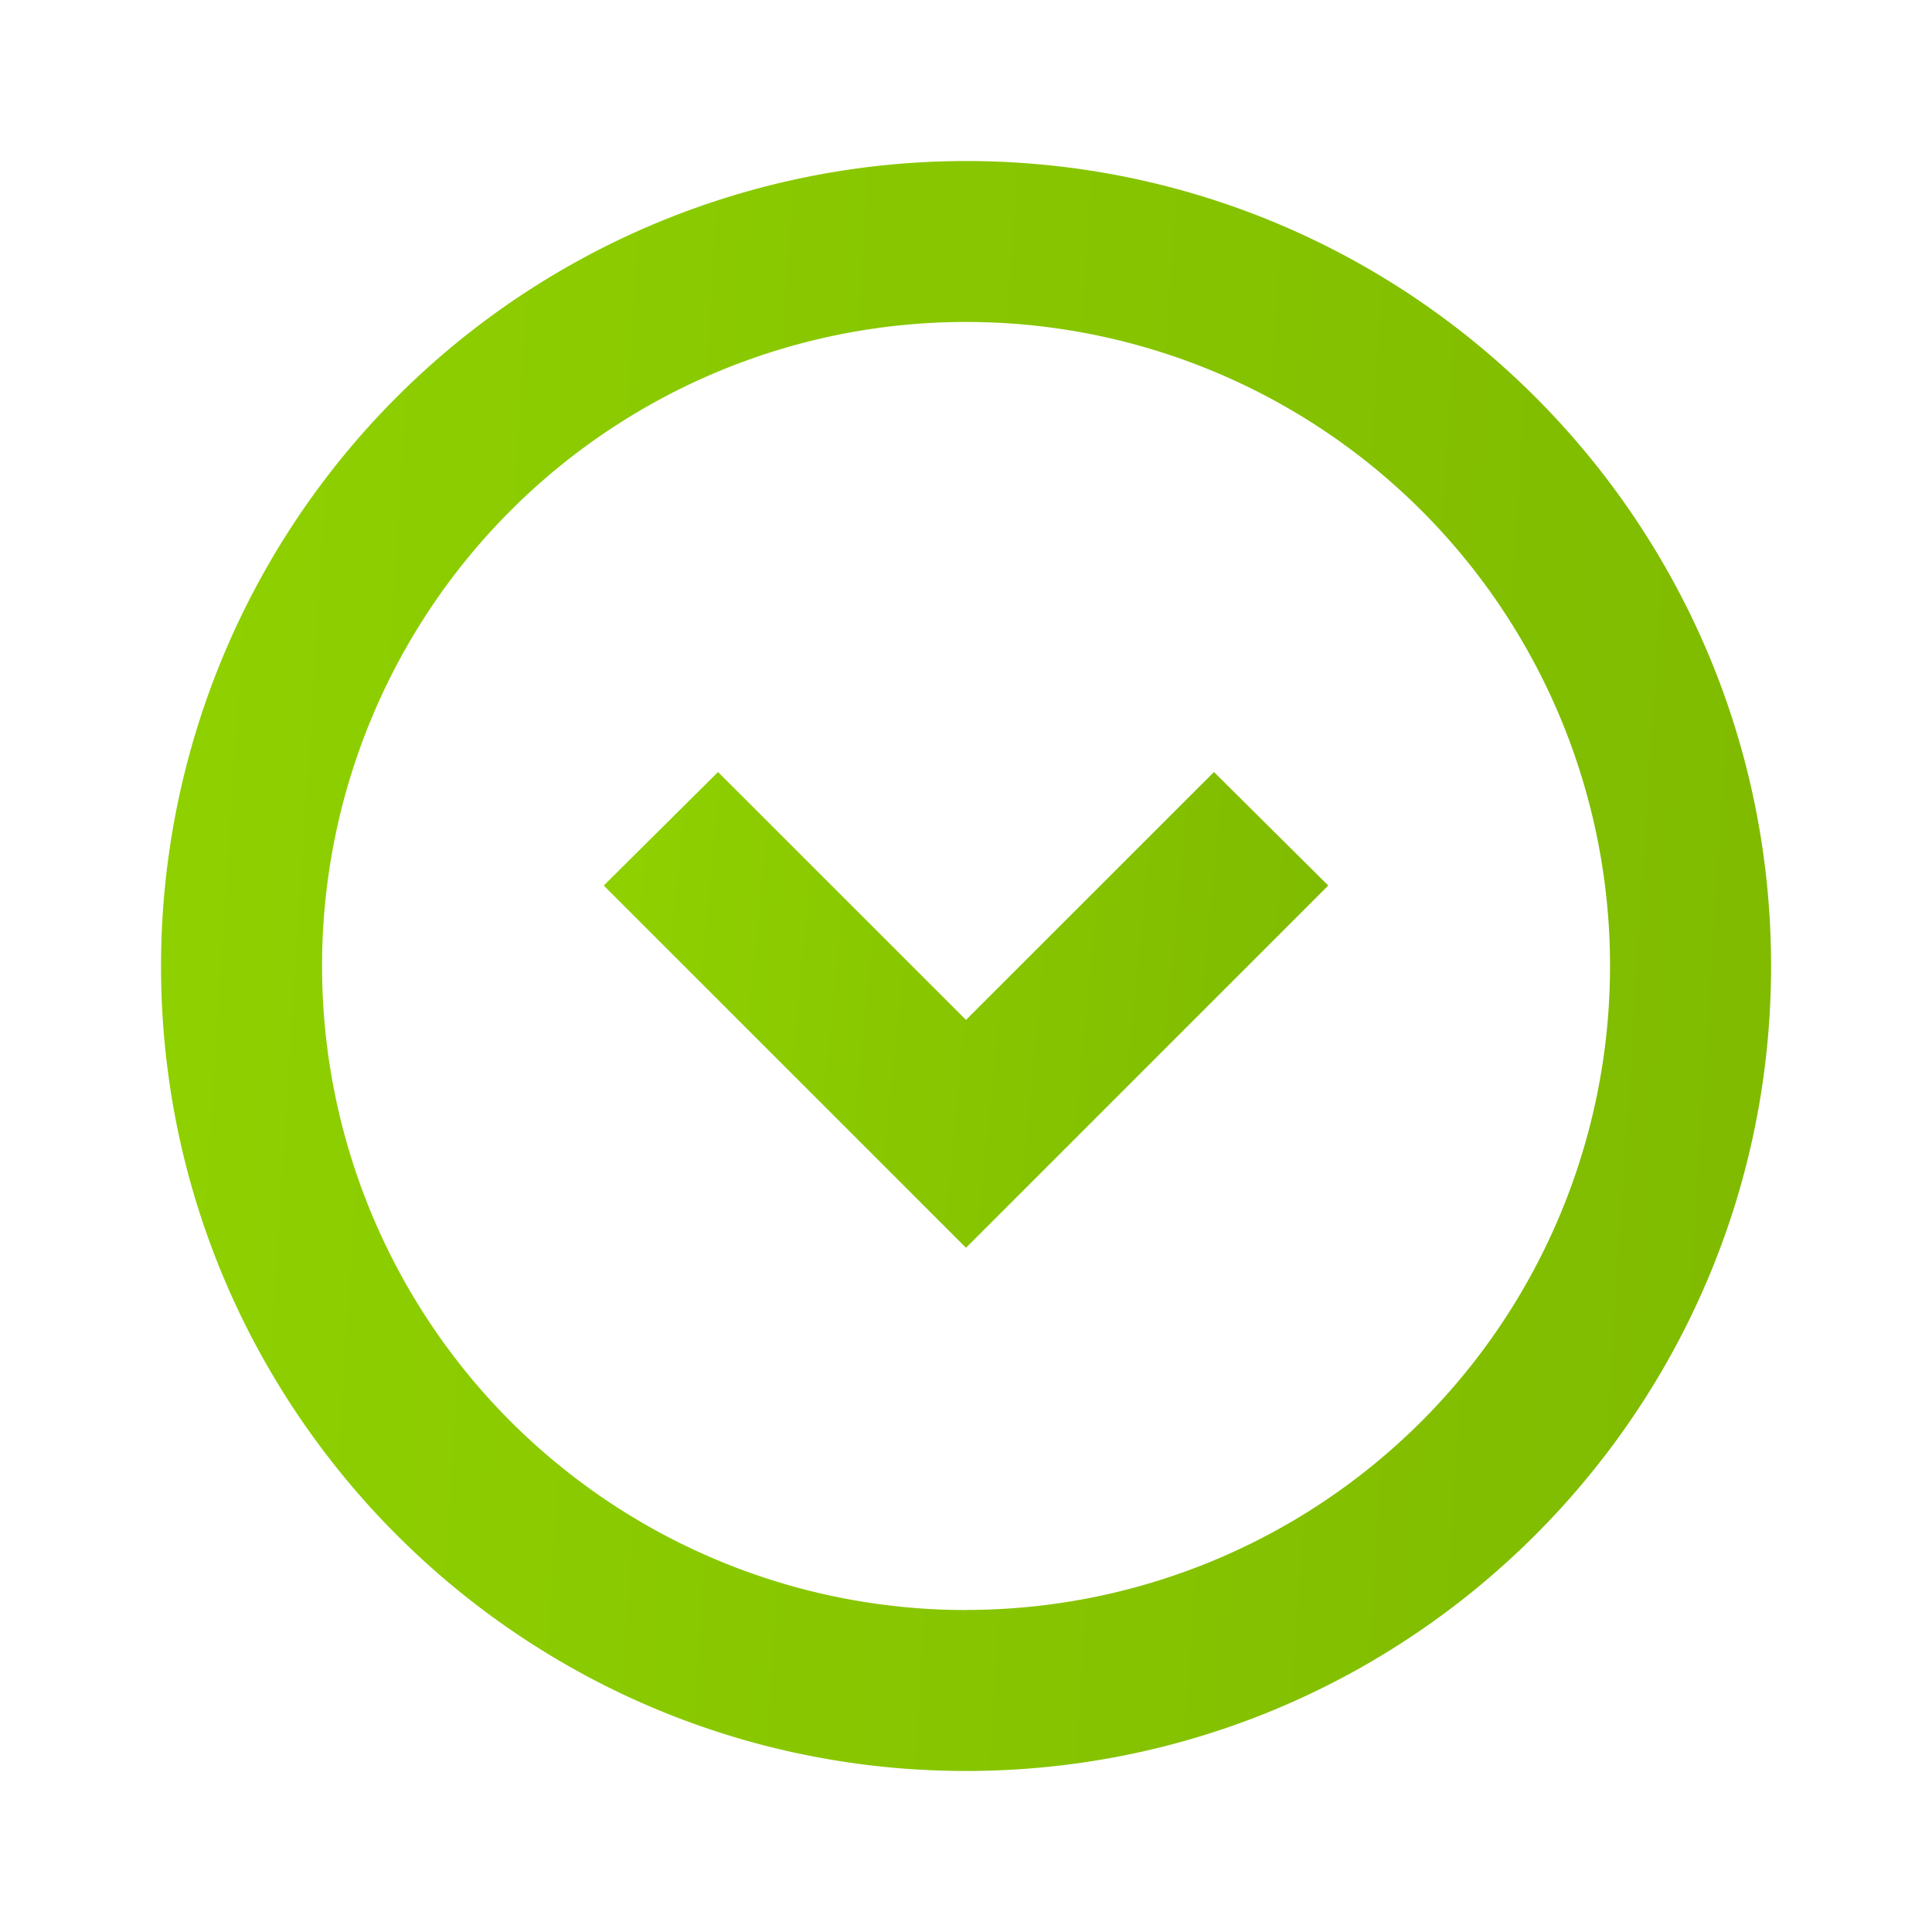
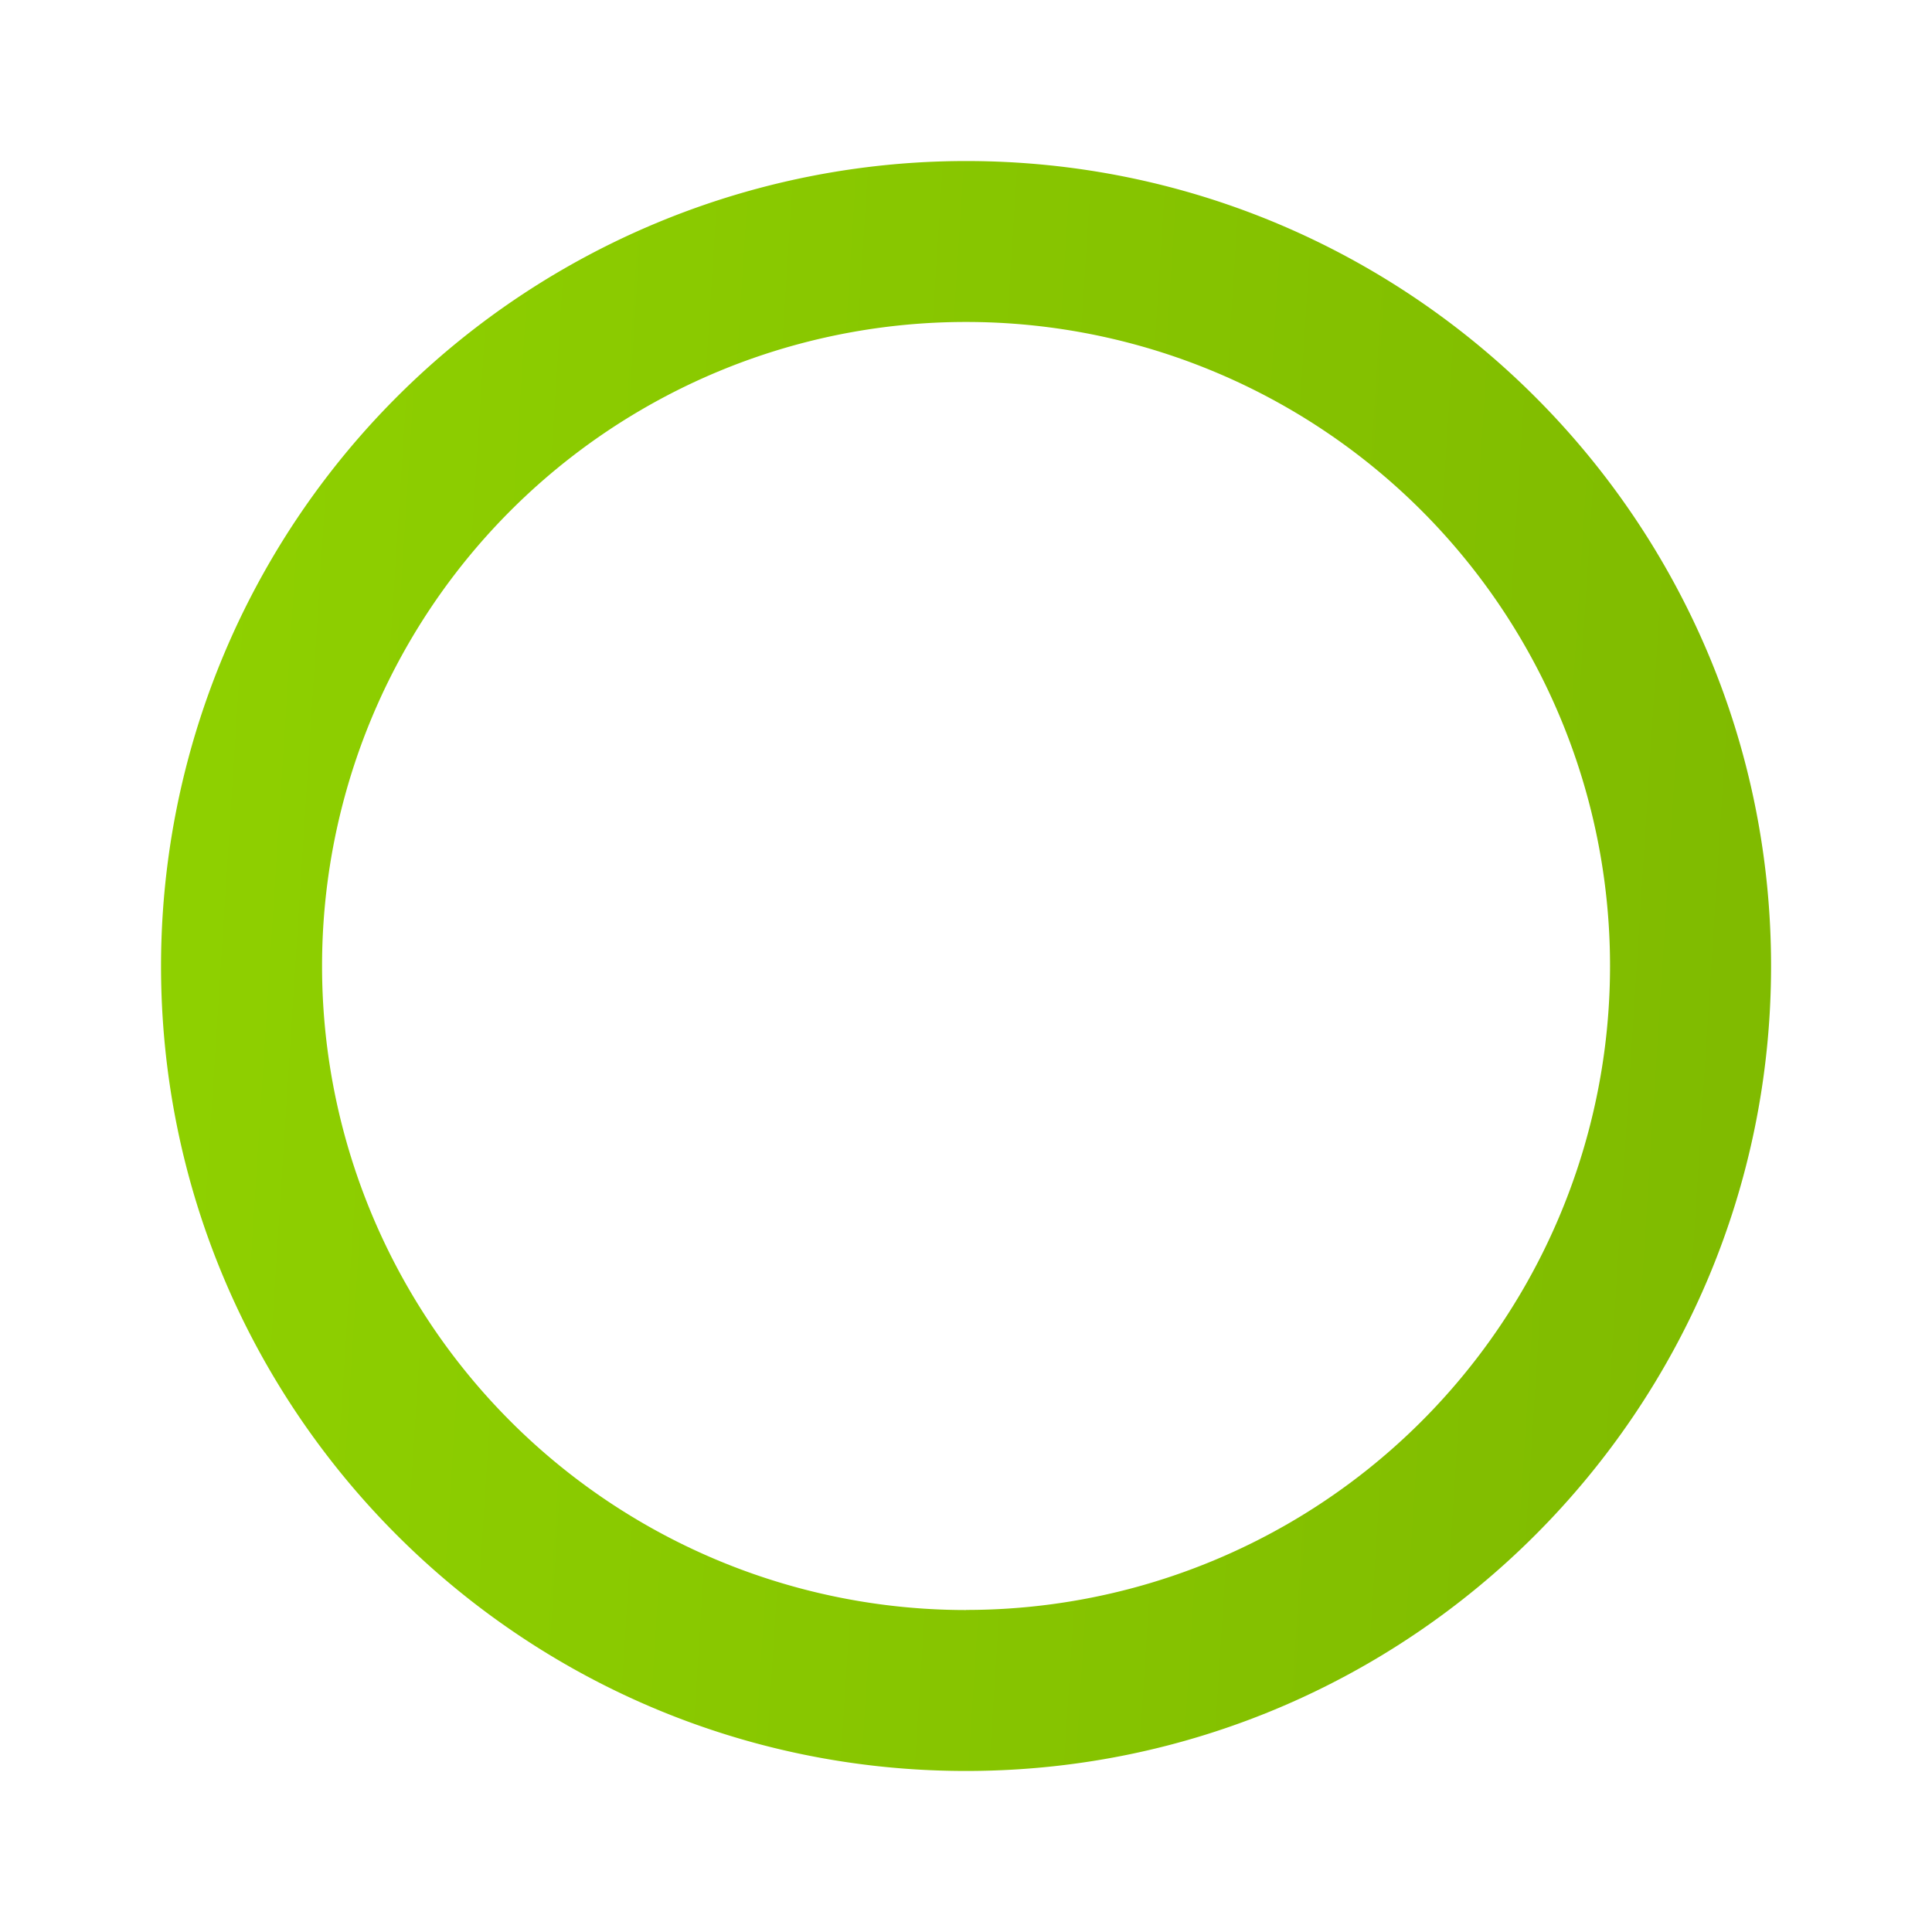
<svg xmlns="http://www.w3.org/2000/svg" width="20" height="20" fill="none">
-   <path d="M12.567 7.992 10 10.558 7.433 7.992 6.25 9.167l3.75 3.75 3.75-3.75-1.183-1.175Z" fill="url(#a)" />
  <path d="M10 1.667A8.336 8.336 0 0 0 1.667 10c0 4.6 3.733 8.333 8.333 8.333S18.334 14.6 18.334 10 14.6 1.667 10 1.667Zm0 15A6.665 6.665 0 0 1 3.334 10 6.665 6.665 0 0 1 10 3.333 6.665 6.665 0 0 1 16.667 10 6.665 6.665 0 0 1 10 16.666Z" fill="url(#b)" />
  <defs>
    <linearGradient id="a" x1="13.75" y1="12.917" x2="5.845" y2="12.146" gradientUnits="userSpaceOnUse">
      <stop stop-color="#7FBA00" />
      <stop offset="1" stop-color="#8FD100" />
    </linearGradient>
    <linearGradient id="b" x1="18.334" y1="18.333" x2=".672" y2="17.203" gradientUnits="userSpaceOnUse">
      <stop stop-color="#7FBA00" />
      <stop offset="1" stop-color="#8FD100" />
    </linearGradient>
  </defs>
</svg>